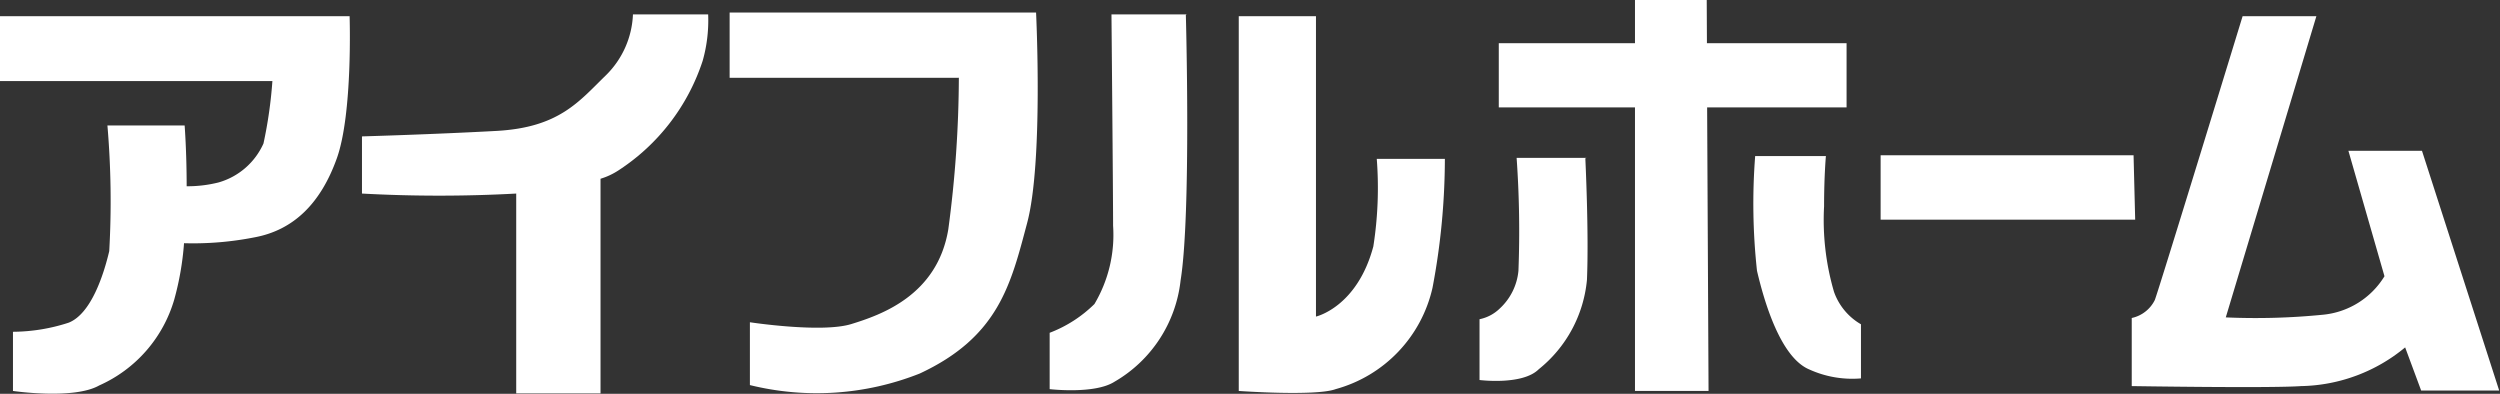
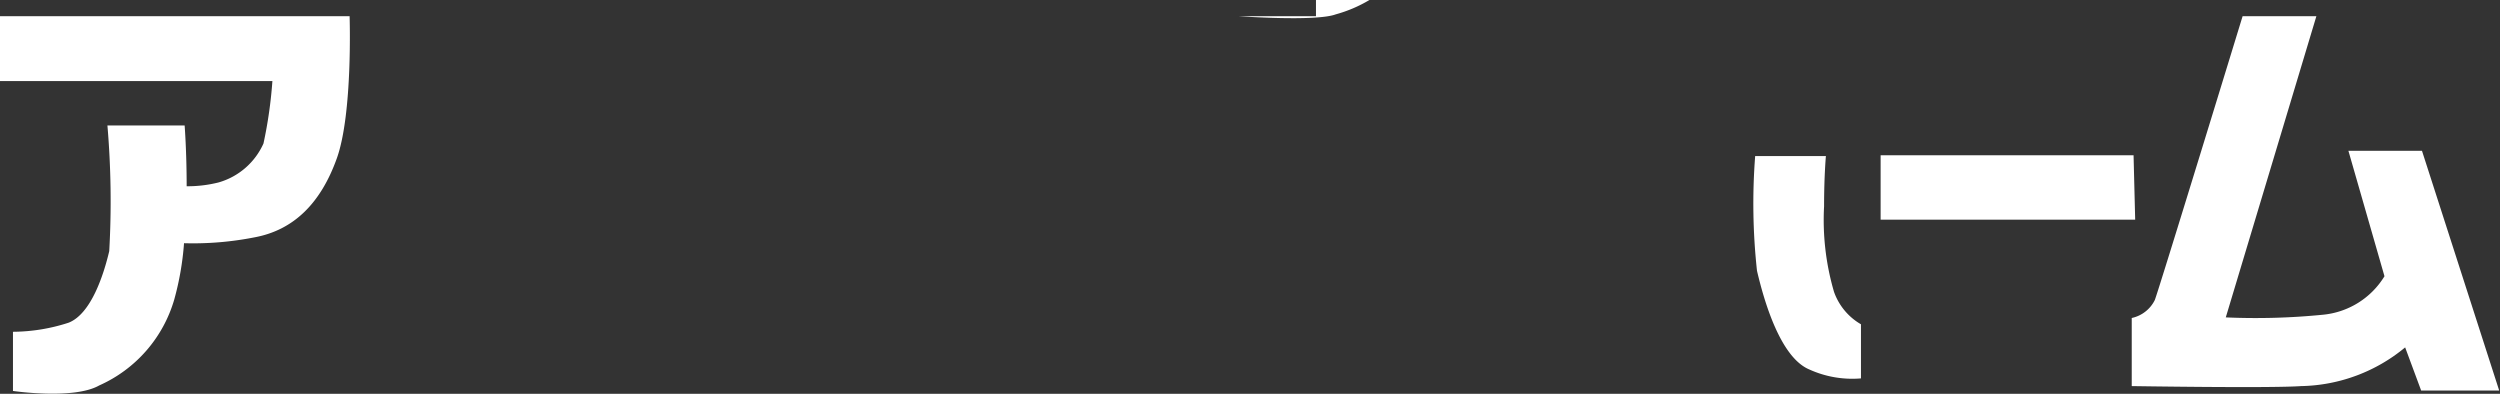
<svg xmlns="http://www.w3.org/2000/svg" height="19.43" viewBox="0 0 123.35 19.43" width="123.35">
  <rect x="0" y="0" width="123.35" height="19.43" fill="#333333" stroke="none" />
  <g fill="#fff" fill-rule="evenodd">
    <path d="m17.25.8h-17.25v3.2h13.44a21.81 21.81 0 0 1 -.44 3.08 3.47 3.47 0 0 1 -2.21 1.92 6.27 6.27 0 0 1 -1.58.19c0-1.72-.1-3-.1-3h-3.81a43.9 43.9 0 0 1 .09 6.2c-.27 1.15-.89 3.09-2 3.53a9 9 0 0 1 -2.75.45v2.92s3 .44 4.25-.27a6.68 6.68 0 0 0 3.71-4.25 14.28 14.28 0 0 0 .48-2.77 15.64 15.64 0 0 0 3.48-.29c1.94-.36 3.27-1.69 4.06-3.9s.63-7 .63-7" />
-     <path d="m34.94.71h-3.71a4.46 4.46 0 0 1 -1.33 3c-1.33 1.29-2.3 2.58-5.41 2.75s-6.63.27-6.63.27v2.82a70 70 0 0 0 7.61 0v9.86h4.16v-10.59a3.44 3.44 0 0 0 .88-.41 10.24 10.24 0 0 0 4.16-5.41 7.31 7.31 0 0 0 .27-2.3" />
-     <path d="m47.32 3.84h-11.32v-3.22h15.12s.36 7.38-.44 10.38-1.39 5.61-5.3 7.43a13.78 13.78 0 0 1 -8.38.57v-3.1s3.54.54 5 .09 4.25-1.41 4.79-4.68a57.47 57.47 0 0 0 .52-7.49" />
-     <path d="m58.55.71h-3.71s.08 8.75.08 10.43a6.68 6.68 0 0 1 -.92 3.86 6.38 6.38 0 0 1 -2.21 1.42v2.78s2.21.26 3.19-.36a6.61 6.61 0 0 0 3.27-5c.53-3.28.26-13.1.26-13.1" />
-     <path d="m64.93 15.66v-14.86h-3.81v18.49s3.81.27 4.78-.09a6.72 6.72 0 0 0 4.78-5 34.35 34.35 0 0 0 .61-6.36h-3.36a18.7 18.7 0 0 1 -.17 4.32c-.8 3-2.83 3.46-2.83 3.46" />
-     <path d="m91.11 2.13h-6.89l-.01-2.13h-3.54v2.13h-6.72v3.17h6.72v13.99h3.63l-.07-13.99h6.88z" />
-     <path d="m78.28 7.79h-3.45a51.46 51.46 0 0 1 .09 5.57 2.9 2.9 0 0 1 -.92 1.86 2 2 0 0 1 -1 .53v3s2.12.27 2.92-.53a6.41 6.41 0 0 0 2.38-4.41c.1-2.31-.08-6-.08-6" />
+     <path d="m64.93 15.66v-14.86h-3.81s3.81.27 4.78-.09a6.72 6.72 0 0 0 4.78-5 34.35 34.35 0 0 0 .61-6.36h-3.36a18.7 18.7 0 0 1 -.17 4.32c-.8 3-2.83 3.46-2.83 3.46" />
    <path d="m90.05 7.7h-3.45a30.58 30.58 0 0 0 .09 5.66c.35 1.5 1.15 4.25 2.56 4.86a5.13 5.13 0 0 0 2.57.45v-2.67a3 3 0 0 1 -1.33-1.6 12.61 12.61 0 0 1 -.49-4.22c0-1.5.09-2.48.09-2.48" />
    <path d="m105.27 7.66h-12.48v3.18h12.56z" />
    <path d="m114.29.8h-3.64s-4.06 13.26-4.33 14a1.66 1.66 0 0 1 -1.14.89v3.36s6.84.11 8.36 0a8.27 8.27 0 0 0 5.13-1.91l.79 2.13h3.85l-3.81-11.83h-3.63l1.78 6.19a4 4 0 0 1 -3.05 1.9 33.58 33.58 0 0 1 -4.78.13z" />
  </g>
</svg>